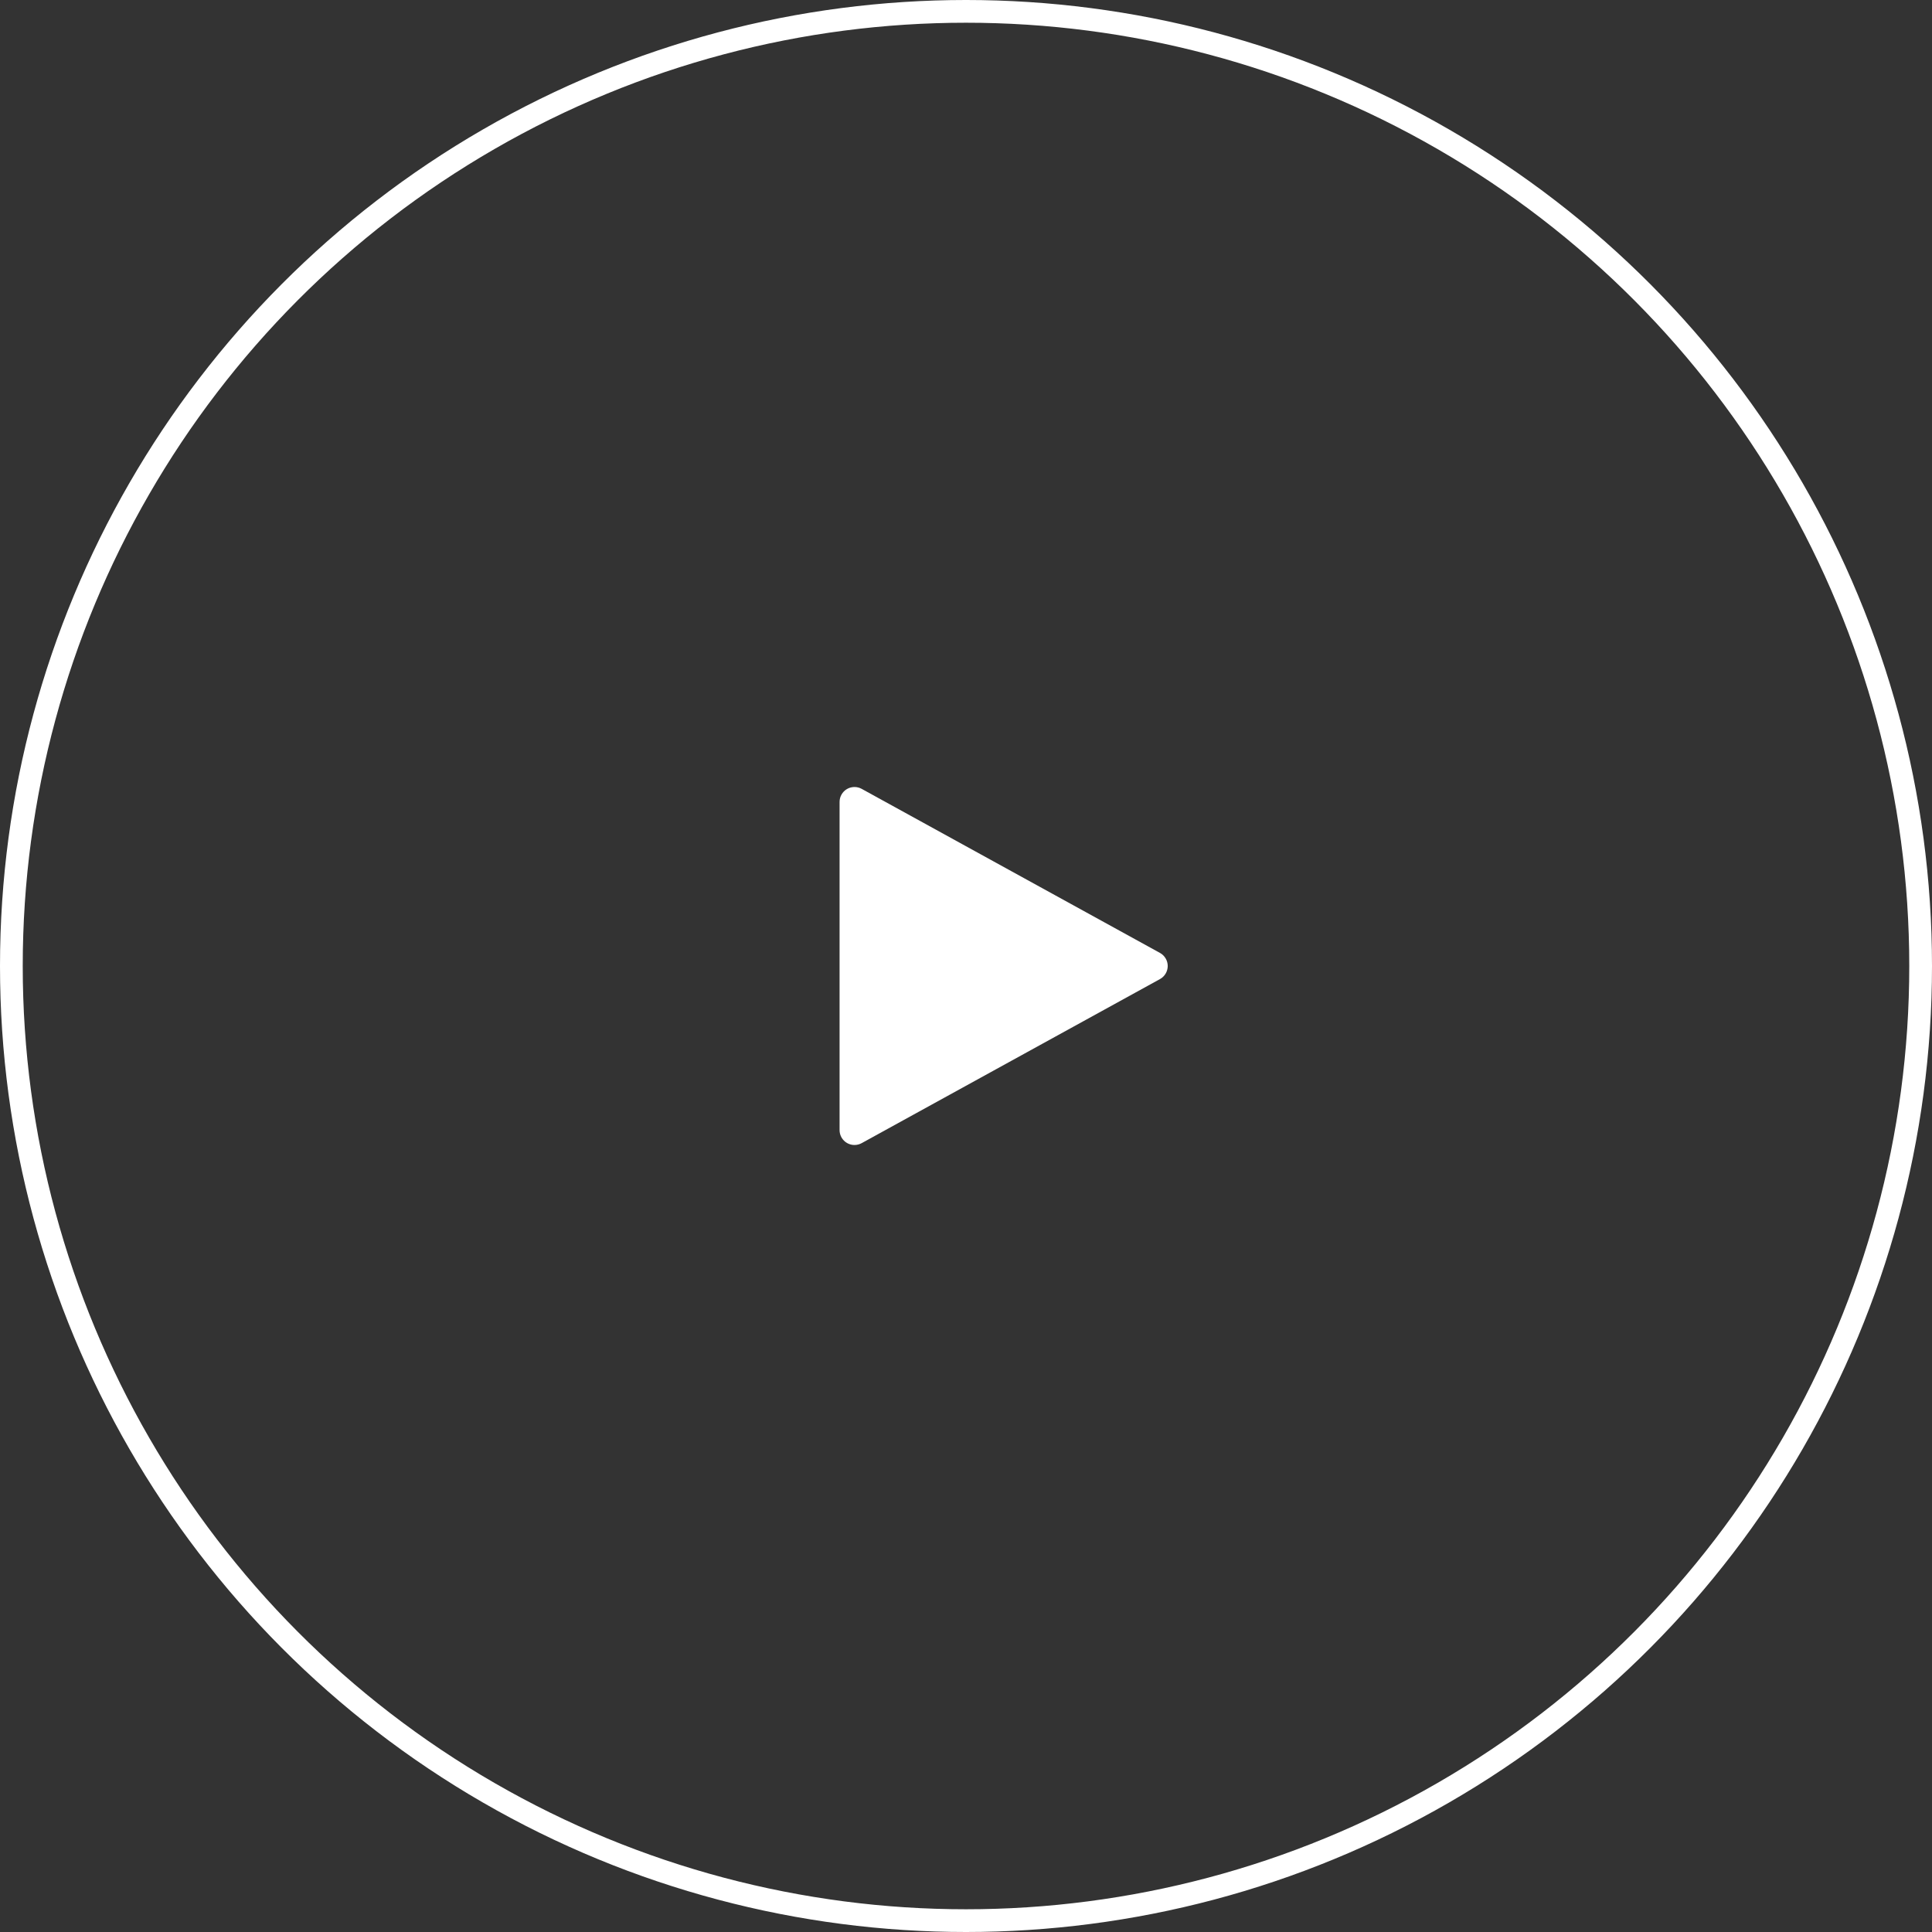
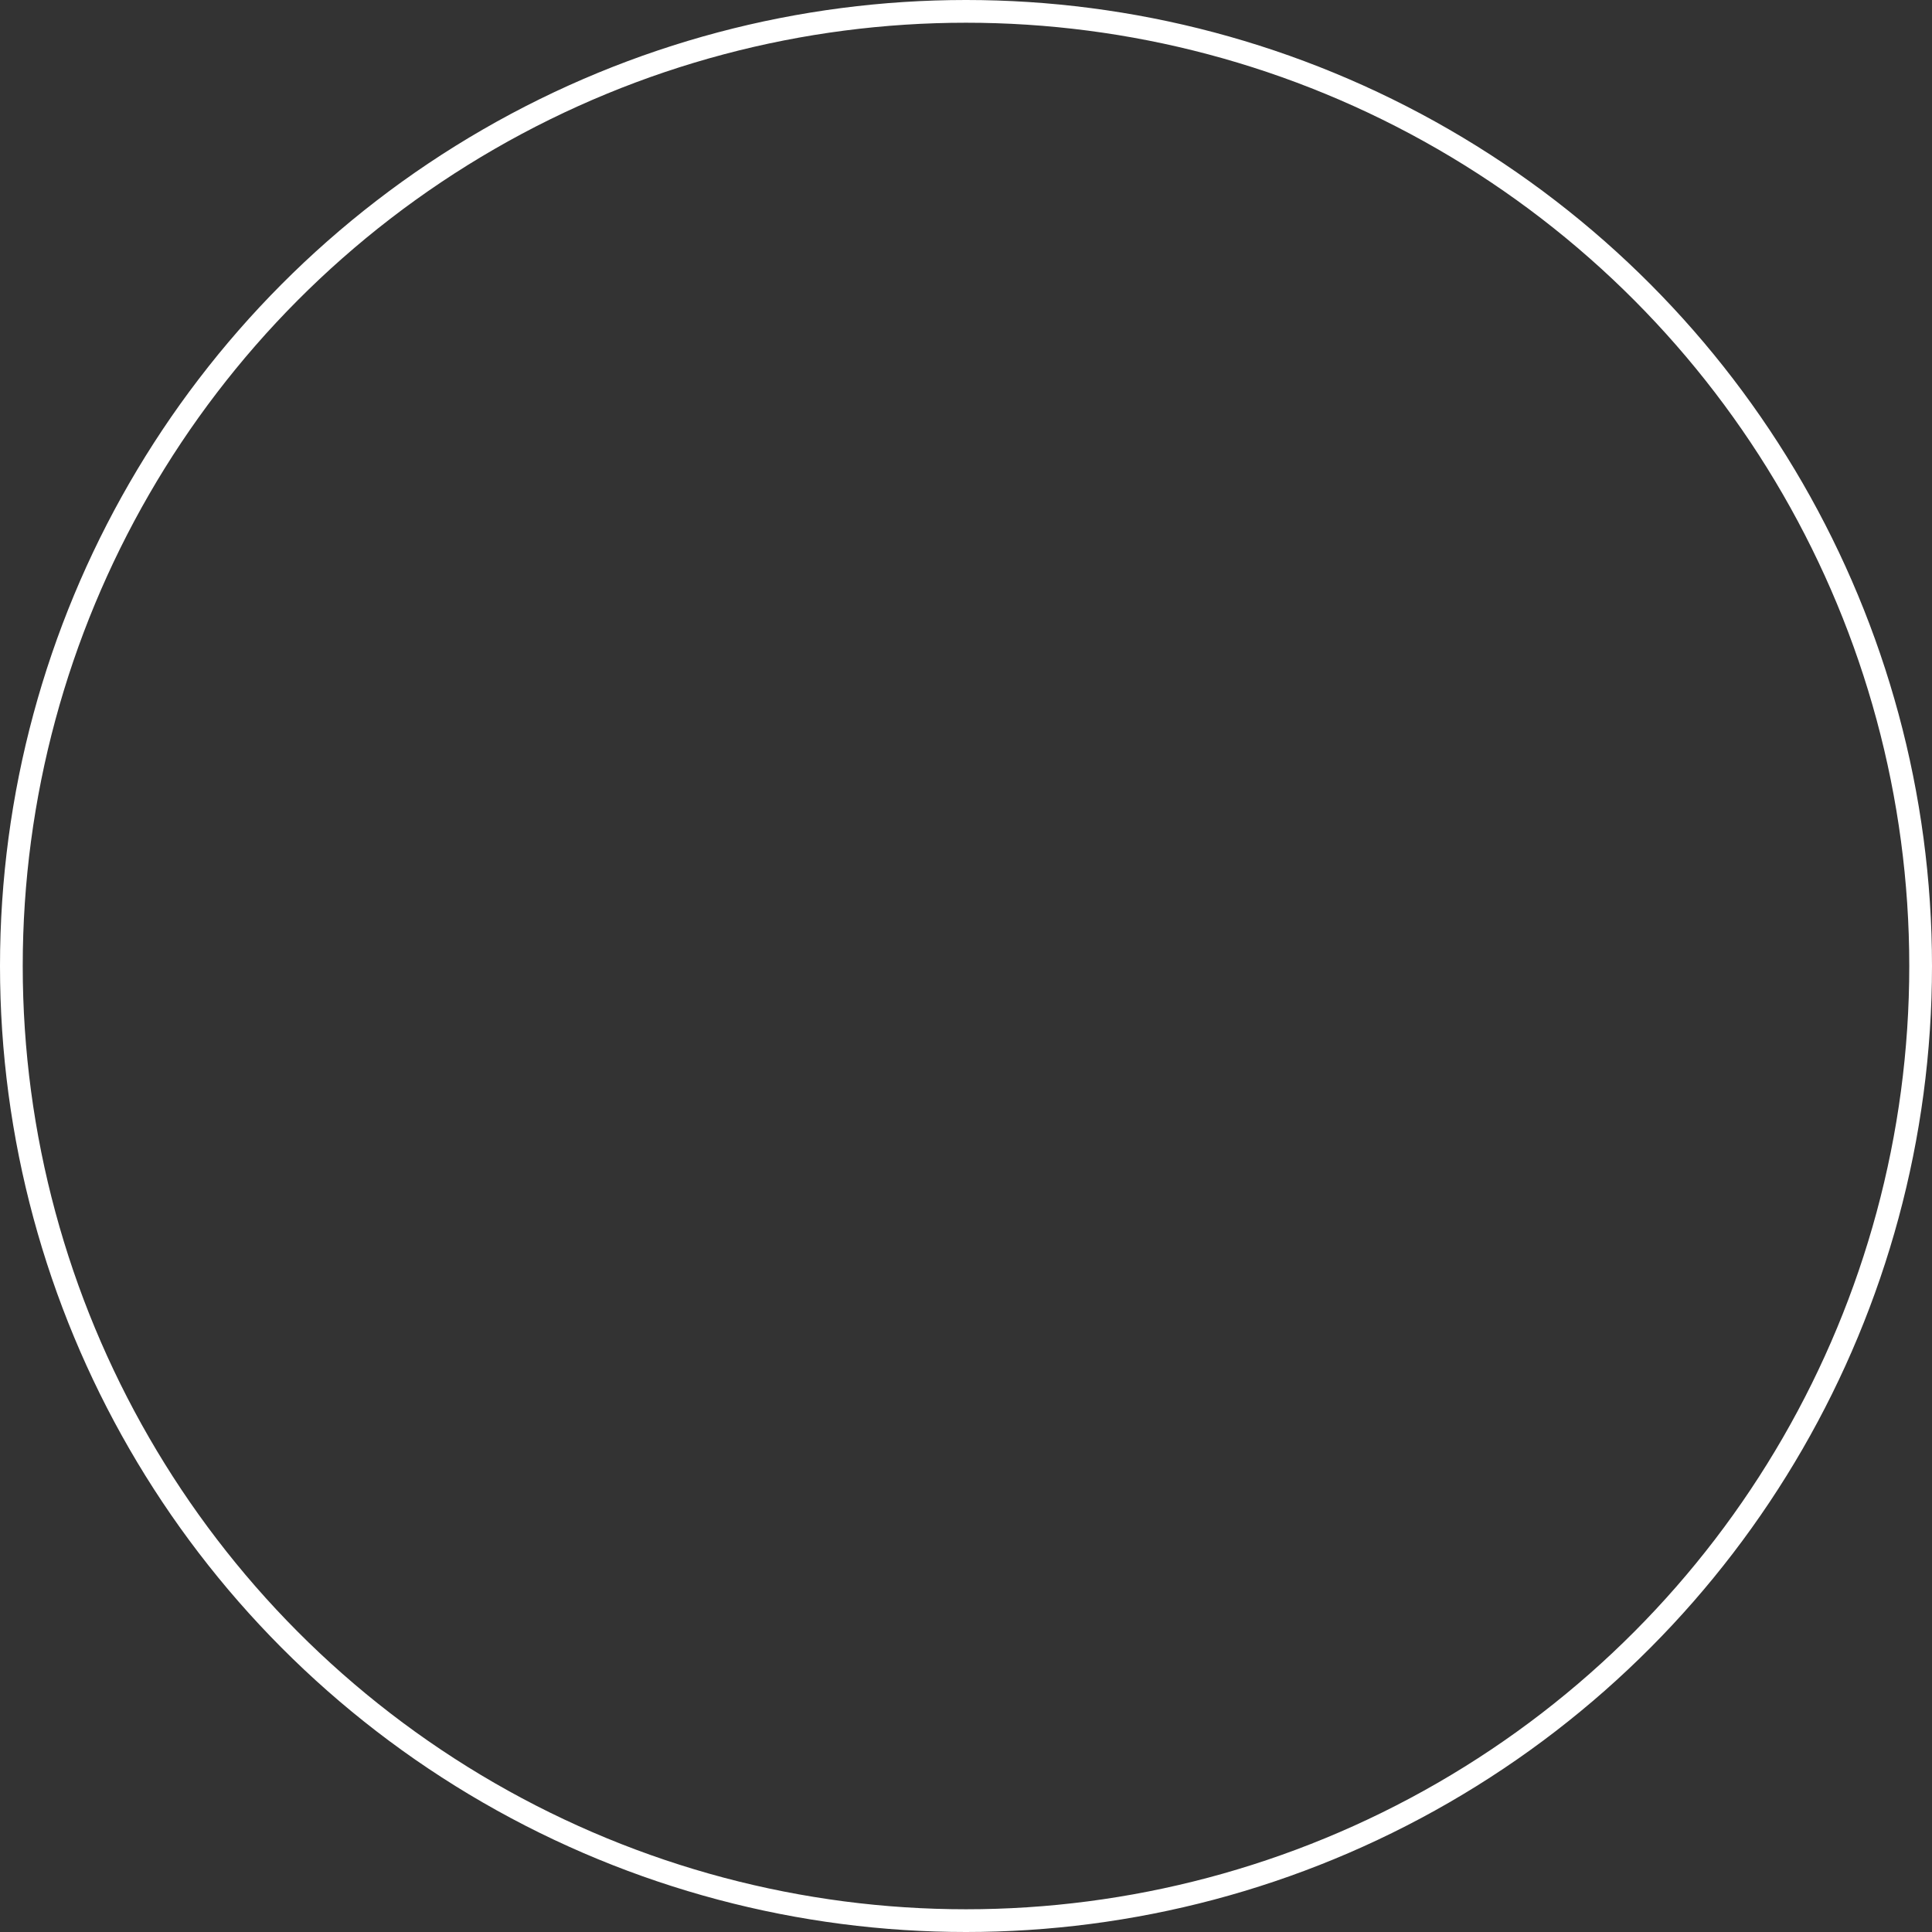
<svg xmlns="http://www.w3.org/2000/svg" width="85" height="85" viewBox="0 0 85 85" fill="none">
  <rect x="0" y="0" width="85" height="85" fill="#333333" stroke="none" />
  <circle cx="42.5" cy="42.5" r="42" stroke="white" />
-   <path d="M37.594 50.375C37.42 50.375 37.253 50.306 37.13 50.183C37.007 50.06 36.938 49.893 36.938 49.719V35.281C36.938 35.167 36.967 35.055 37.024 34.956C37.08 34.857 37.162 34.774 37.26 34.716C37.358 34.658 37.47 34.627 37.584 34.625C37.698 34.623 37.81 34.651 37.91 34.706L51.035 41.925C51.138 41.982 51.224 42.065 51.283 42.166C51.343 42.267 51.375 42.382 51.375 42.5C51.375 42.617 51.343 42.733 51.283 42.834C51.224 42.935 51.138 43.018 51.035 43.075L37.91 50.294C37.813 50.347 37.704 50.375 37.594 50.375Z" fill="white" />
</svg>